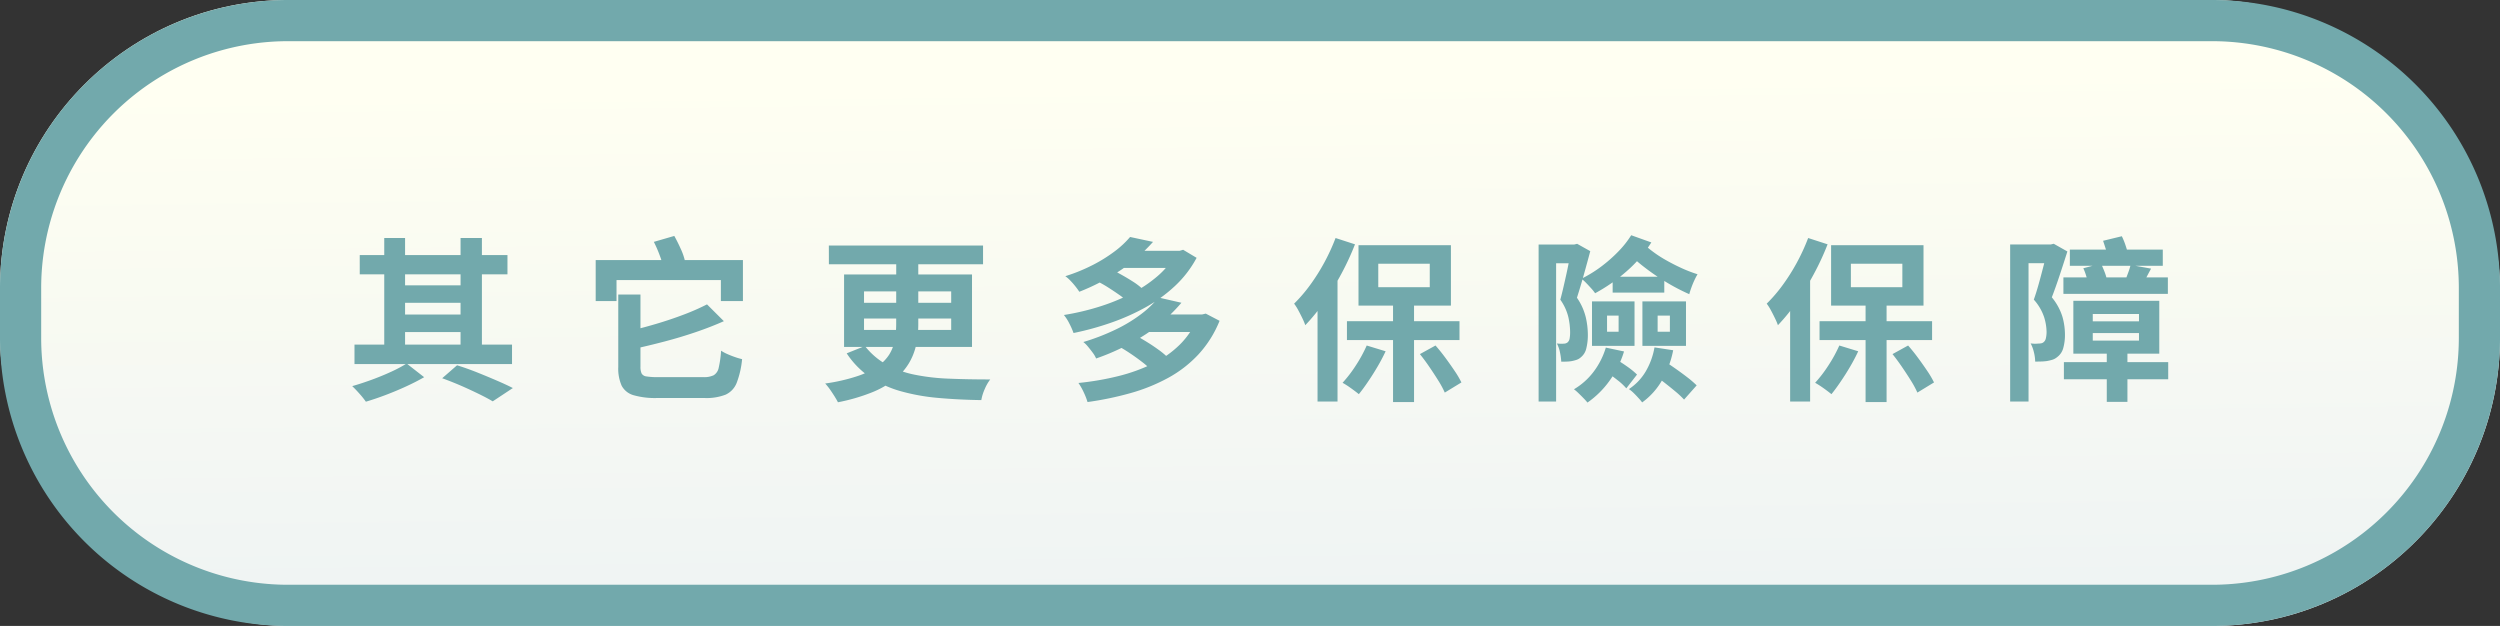
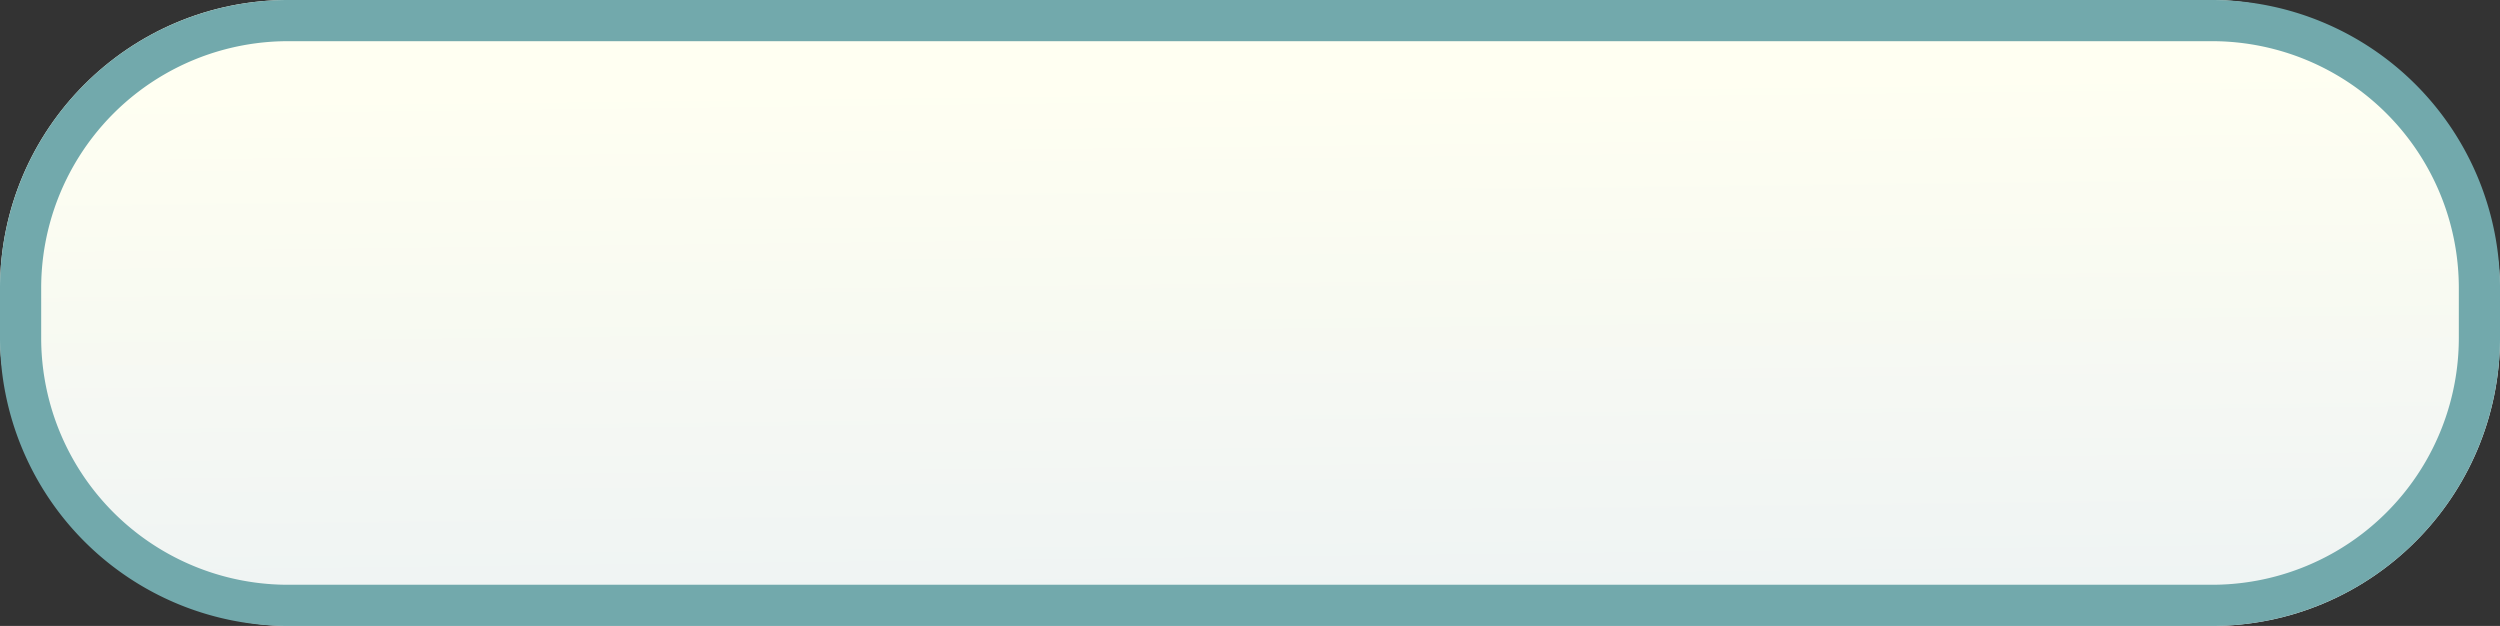
<svg xmlns="http://www.w3.org/2000/svg" width="242.807" height="60.794" viewBox="0 0 242.807 60.794">
  <rect x="0" y="0" width="242.807" height="60.794" fill="#333333" stroke="none" />
  <defs>
    <linearGradient id="linear-gradient" x1="0.458" y1="0.126" x2="0.5" y2="1" gradientUnits="objectBoundingBox">
      <stop offset="0" stop-color="#fffff2" />
      <stop offset="1" stop-color="#eef3f3" />
    </linearGradient>
  </defs>
  <g id="组_2393" data-name="组 2393" transform="translate(-541.075 -3598.029)">
    <rect id="矩形_1126" data-name="矩形 1126" width="242.808" height="60.794" rx="28" transform="translate(541.075 3598.029)" fill="url(#linear-gradient)" />
    <path id="矩形_1126_-_轮廓" data-name="矩形 1126 - 轮廓" d="M28,4A23.977,23.977,0,0,0,4,28v4.794a23.977,23.977,0,0,0,24,24H214.808a23.977,23.977,0,0,0,24-24V28a23.977,23.977,0,0,0-24-24H28m0-4H214.808a28,28,0,0,1,28,28v4.794a28,28,0,0,1-28,28H28a28,28,0,0,1-28-28V28A28,28,0,0,1,28,0Z" transform="translate(541.075 3598.029)" fill="#72a9ac" />
-     <path id="路径_7464" data-name="路径 7464" d="M-87.975-4.046h15.3v1.887h-15.3Zm.51-8.7h14.348v1.87H-87.465Zm3.672,2.941h6.9v1.7h-6.9Zm0,2.839h6.9v1.7h-6.9ZM-85.085-14.4h2.023V-3.026h-2.023Zm7.412,0H-75.6V-3.026h-2.074ZM-79.458-.782l1.445-1.258q.986.306,1.981.705t1.9.791q.909.391,1.538.714l-1.955,1.292q-.544-.323-1.343-.714T-77.6-.043Q-78.523-.442-79.458-.782ZM-82.909-2.21l1.7,1.326q-.765.442-1.743.893T-84.94.842q-1.011.383-1.929.655a8.138,8.138,0,0,0-.612-.765q-.391-.442-.714-.748.9-.255,1.9-.621t1.9-.782A13.5,13.5,0,0,0-82.909-2.21Zm29.172-5.746L-52.1-6.324q-1.258.561-2.729,1.063t-3.026.91q-1.555.408-3.035.731a5.6,5.6,0,0,0-.3-.859q-.212-.5-.382-.824,1.428-.323,2.864-.748t2.729-.918A21.891,21.891,0,0,0-53.737-7.956Zm-8.619-.952H-60.2v7a1.539,1.539,0,0,0,.111.663.621.621,0,0,0,.484.289,6.8,6.8,0,0,0,1.122.068h4.4a2.132,2.132,0,0,0,1-.187,1.107,1.107,0,0,0,.484-.74,10.068,10.068,0,0,0,.229-1.641,4.143,4.143,0,0,0,.621.332q.365.162.739.289a6.5,6.5,0,0,0,.68.2,8.63,8.63,0,0,1-.519,2.286A2.106,2.106,0,0,1-51.918.808a5.114,5.114,0,0,1-2.057.331h-4.607A7.589,7.589,0,0,1-60.868.867a1.888,1.888,0,0,1-1.156-.918,4.1,4.1,0,0,1-.332-1.836Zm-2.193-3.349h14.3v3.978h-2.142v-2.04H-62.526v2.04h-2.023Zm5.644-1.768,1.989-.578q.323.578.629,1.258a5.837,5.837,0,0,1,.408,1.173l-2.091.646a8.414,8.414,0,0,0-.365-1.2A12.105,12.105,0,0,0-58.9-14.025Zm17,.357h14.977v1.819H-41.9Zm6.545.765h2.142v6.868a9.47,9.47,0,0,1-.2,1.989,6,6,0,0,1-.705,1.8A5.9,5.9,0,0,1-35.5-.68,8.887,8.887,0,0,1-37.74.6a18.2,18.2,0,0,1-3.281.952q-.119-.238-.332-.578T-41.8.3a5.874,5.874,0,0,0-.459-.57,17.635,17.635,0,0,0,3.077-.7,8.082,8.082,0,0,0,2.006-.961,4,4,0,0,0,1.156-1.182A4.079,4.079,0,0,0-35.5-4.5a8.591,8.591,0,0,0,.136-1.555Zm-3.128,6.324v1.105h8.466V-6.579Zm0-2.635v1.105h8.466V-9.214Zm-1.938-1.649H-28v7.038H-40.426ZM-38.4-3.91a6.965,6.965,0,0,0,2.1,1.8,9.613,9.613,0,0,0,2.7.978,20.6,20.6,0,0,0,3.349.391q1.844.077,4.021.077a4.185,4.185,0,0,0-.527.918,4.582,4.582,0,0,0-.34,1.088q-2.244-.034-4.2-.213A19.824,19.824,0,0,1-34.9.485,10.471,10.471,0,0,1-37.876-.867,8.326,8.326,0,0,1-40.171-3.2Zm22.525-6.307,1.36-1.139q.527.238,1.1.561t1.1.663a6.081,6.081,0,0,1,.841.646L-12.9-8.228a6.167,6.167,0,0,0-.816-.663q-.51-.357-1.071-.714A10.785,10.785,0,0,0-15.878-10.217Zm7.667-2.941h.374l.34-.1,1.309.782A10.51,10.51,0,0,1-8.279-9.75a14.328,14.328,0,0,1-2.865,2.082,21.349,21.349,0,0,1-3.374,1.5,28.1,28.1,0,0,1-3.621.995,7.492,7.492,0,0,0-.4-.91,4.422,4.422,0,0,0-.535-.841,24.013,24.013,0,0,0,3.383-.791,19.715,19.715,0,0,0,3.128-1.266A12.754,12.754,0,0,0-9.979-10.7a7.833,7.833,0,0,0,1.768-2.167Zm-5.389,0h5.848v1.666H-13.6Zm.952-1.343,2.227.476a16.9,16.9,0,0,1-3.052,2.686A20.929,20.929,0,0,1-17.578-9.18q-.153-.238-.382-.527t-.493-.561a3.364,3.364,0,0,0-.484-.425,17,17,0,0,0,2.7-1.105,14.527,14.527,0,0,0,2.108-1.318A9.045,9.045,0,0,0-12.648-14.5Zm-.918,10.727,1.479-1.156q.527.289,1.105.646t1.1.739a7.175,7.175,0,0,1,.85.705l-1.581,1.258A6.124,6.124,0,0,0-11.4-2.3q-.5-.391-1.071-.782T-13.566-3.774Zm7.5-3.2h.408l.357-.085,1.343.7A10.694,10.694,0,0,1-6.009-3.094,11.621,11.621,0,0,1-8.95-.816,17.489,17.489,0,0,1-12.605.663a31.044,31.044,0,0,1-4.174.867,6.765,6.765,0,0,0-.374-.952,5.794,5.794,0,0,0-.51-.9A27.116,27.116,0,0,0-13.8-.986,16.724,16.724,0,0,0-10.438-2.2a9.917,9.917,0,0,0,2.644-1.87A7.854,7.854,0,0,0-6.069-6.681Zm-5.015,0h5.559v1.7h-5.559Zm1.19-1.649,2.227.51a16.222,16.222,0,0,1-3.425,3.035A22.129,22.129,0,0,1-15.946-2.7a2.515,2.515,0,0,0-.323-.553q-.221-.3-.459-.587a2.914,2.914,0,0,0-.459-.459A21.4,21.4,0,0,0-14-5.534a14.385,14.385,0,0,0,2.431-1.479A9.513,9.513,0,0,0-9.894-8.619Zm22.78.187h2.04V1.53h-2.04ZM8.415-6.324H19.346v1.836H8.415ZM11.458-11.9v2.278h5V-11.9ZM9.537-13.7h8.976v5.865H9.537ZM7.31-14.4l1.887.612a25.693,25.693,0,0,1-1.334,2.881A28.064,28.064,0,0,1,6.2-8.186,18.2,18.2,0,0,1,4.369-5.933,5.881,5.881,0,0,0,4.1-6.579q-.187-.391-.408-.8a4.661,4.661,0,0,0-.408-.646,14.568,14.568,0,0,0,1.547-1.8,19.229,19.229,0,0,0,1.385-2.193A19.49,19.49,0,0,0,7.31-14.4ZM5.559-9.707,7.5-11.645V1.479H5.559Zm4.777,5.746,1.836.561q-.34.731-.791,1.5T10.464-.451Q10,.238,9.571.765,9.384.612,9.1.4T8.517-.017q-.306-.2-.527-.323A12.536,12.536,0,0,0,9.274-2.015,13.492,13.492,0,0,0,10.336-3.961Zm5.168.833,1.513-.833q.493.561.969,1.207t.892,1.266a9.3,9.3,0,0,1,.655,1.114L17.918.612a9.088,9.088,0,0,0-.629-1.165q-.408-.654-.867-1.326T15.5-3.128ZM27.03-13.77h3.638v1.819H28.73V1.479h-1.7Zm3.162,0H30.5l.272-.068,1.275.714q-.289,1.088-.629,2.3T30.753-8.6a5.713,5.713,0,0,1,.859,1.9,7.712,7.712,0,0,1,.2,1.641,5.389,5.389,0,0,1-.153,1.394,1.547,1.547,0,0,1-.527.85,1.16,1.16,0,0,1-.417.247,3.8,3.8,0,0,1-.5.127,3.524,3.524,0,0,1-.459.043q-.255.009-.527.009a5.987,5.987,0,0,0-.119-.884,3.116,3.116,0,0,0-.306-.884q.187.017.34.025a1.841,1.841,0,0,0,.306-.009.591.591,0,0,0,.408-.136.658.658,0,0,0,.187-.383A3.412,3.412,0,0,0,30.09-5.3a6.88,6.88,0,0,0-.17-1.411,4.9,4.9,0,0,0-.782-1.7q.153-.561.306-1.224t.3-1.334q.145-.672.255-1.25t.2-.986Zm4.029,3.128h5.015V-9.1H34.221Zm-.544,3.774V-5.3H34.8V-6.868ZM32.215-8.245h4.131v4.318H32.215ZM38.59-6.868V-5.3h1.19V-6.868ZM37.111-8.245h4.233v4.318H37.111ZM33.558-3.757l1.768.374A9.6,9.6,0,0,1,33.9-.51a8.841,8.841,0,0,1-2.125,2.091q-.136-.17-.374-.416T30.906.672a4.33,4.33,0,0,0-.442-.383A6.561,6.561,0,0,0,32.377-1.42,7.391,7.391,0,0,0,33.558-3.757Zm.051,2.38L34.578-2.6q.527.306,1.1.714a7.381,7.381,0,0,1,.91.748L35.547.2A5.541,5.541,0,0,0,34.689-.6,12.764,12.764,0,0,0,33.609-1.377Zm4.675-2.4L40.1-3.5a9.509,9.509,0,0,1-1.1,2.95,6.873,6.873,0,0,1-1.913,2.117,4.161,4.161,0,0,0-.357-.425Q36.5.884,36.253.646A3.322,3.322,0,0,0,35.8.272a5.232,5.232,0,0,0,1.624-1.7A6.946,6.946,0,0,0,38.284-3.774Zm-.306,2.482,1.156-1.224q.527.34,1.147.773t1.182.867a9.706,9.706,0,0,1,.918.791L41.157,1.292a8.673,8.673,0,0,0-.876-.816q-.552-.459-1.156-.927T37.978-1.292ZM36.023-14.671l1.955.7a12.493,12.493,0,0,1-2.4,2.8,16.424,16.424,0,0,1-3.06,2.134,4.189,4.189,0,0,0-.374-.468q-.238-.264-.493-.527a4.012,4.012,0,0,0-.459-.416,12.076,12.076,0,0,0,1.921-1.182A13.974,13.974,0,0,0,34.782-13.1,9.306,9.306,0,0,0,36.023-14.671Zm.935.561a8.539,8.539,0,0,0,1.063.952,11.916,11.916,0,0,0,1.368.9q.748.425,1.53.782a13.1,13.1,0,0,0,1.547.595,6.469,6.469,0,0,0-.314.6q-.161.349-.289.706t-.2.629a19.686,19.686,0,0,1-2.261-1.182,21.925,21.925,0,0,1-2.142-1.47,16.219,16.219,0,0,1-1.751-1.564ZM58.786-8.432h2.04V1.53h-2.04ZM54.315-6.324H65.246v1.836H54.315ZM57.358-11.9v2.278h5V-11.9Zm-1.921-1.8h8.976v5.865H55.437Zm-2.227-.7,1.887.612a25.693,25.693,0,0,1-1.334,2.881A28.064,28.064,0,0,1,52.1-8.186a18.2,18.2,0,0,1-1.827,2.253A5.881,5.881,0,0,0,50-6.579q-.187-.391-.408-.8a4.661,4.661,0,0,0-.408-.646,14.568,14.568,0,0,0,1.547-1.8,19.228,19.228,0,0,0,1.385-2.193A19.49,19.49,0,0,0,53.21-14.4ZM51.459-9.707,53.4-11.645V1.479H51.459Zm4.777,5.746,1.836.561q-.34.731-.79,1.5T56.364-.451Q55.9.238,55.471.765,55.284.612,55,.4t-.587-.417q-.306-.2-.527-.323a12.536,12.536,0,0,0,1.284-1.675A13.492,13.492,0,0,0,56.236-3.961Zm5.168.833,1.513-.833q.493.561.969,1.207t.893,1.266a9.3,9.3,0,0,1,.654,1.114L63.818.612a9.088,9.088,0,0,0-.629-1.165q-.408-.654-.867-1.326T61.4-3.128Zm16.643.782H88.179V-.68H78.047Zm.578-10.931h9.027V-11.7H78.625ZM78-10.574H88.145v1.6H78ZM82.212-3.74h2.006V1.513H82.212Zm-1.36-1.428v.731H85.34v-.731Zm0-1.853v.714H85.34v-.714ZM78.965-8.3h8.347v5.134H78.965Zm.969-3.162,1.717-.459q.153.323.306.706a5.238,5.238,0,0,1,.221.654l-1.8.51a6.318,6.318,0,0,0-.17-.689A5.07,5.07,0,0,0,79.934-11.458Zm4.59-.323,1.989.357q-.238.442-.434.816t-.349.663l-1.717-.34q.136-.357.289-.774A5.793,5.793,0,0,0,84.524-11.781Zm-2.669-2.346,1.819-.442a6.769,6.769,0,0,1,.349.85q.161.476.246.816l-1.9.527a7.974,7.974,0,0,0-.221-.85Q81.991-13.719,81.855-14.127Zm-9.027.357h3.961v1.819H74.613V1.479H72.828Zm3.621,0h.323l.289-.068,1.326.748q-.34,1.071-.739,2.278t-.773,2.176a5.486,5.486,0,0,1,1.037,1.913,6.459,6.459,0,0,1,.238,1.658,4.805,4.805,0,0,1-.17,1.377,1.6,1.6,0,0,1-.6.867,1.3,1.3,0,0,1-.451.247,4.372,4.372,0,0,1-.535.127,4.779,4.779,0,0,1-.535.043q-.3.009-.6.009a3.971,3.971,0,0,0-.119-.884,3.507,3.507,0,0,0-.323-.884,3.039,3.039,0,0,0,.425.034,3.1,3.1,0,0,0,.34-.017,1.341,1.341,0,0,0,.263-.025.487.487,0,0,0,.213-.094.645.645,0,0,0,.238-.391,2.69,2.69,0,0,0,.068-.646,5.024,5.024,0,0,0-.238-1.411,4.857,4.857,0,0,0-1-1.7q.2-.561.391-1.224t.365-1.334q.179-.672.323-1.25l.246-.986Z" transform="translate(663.479 3635.546)" fill="#72a9ac" />
  </g>
</svg>